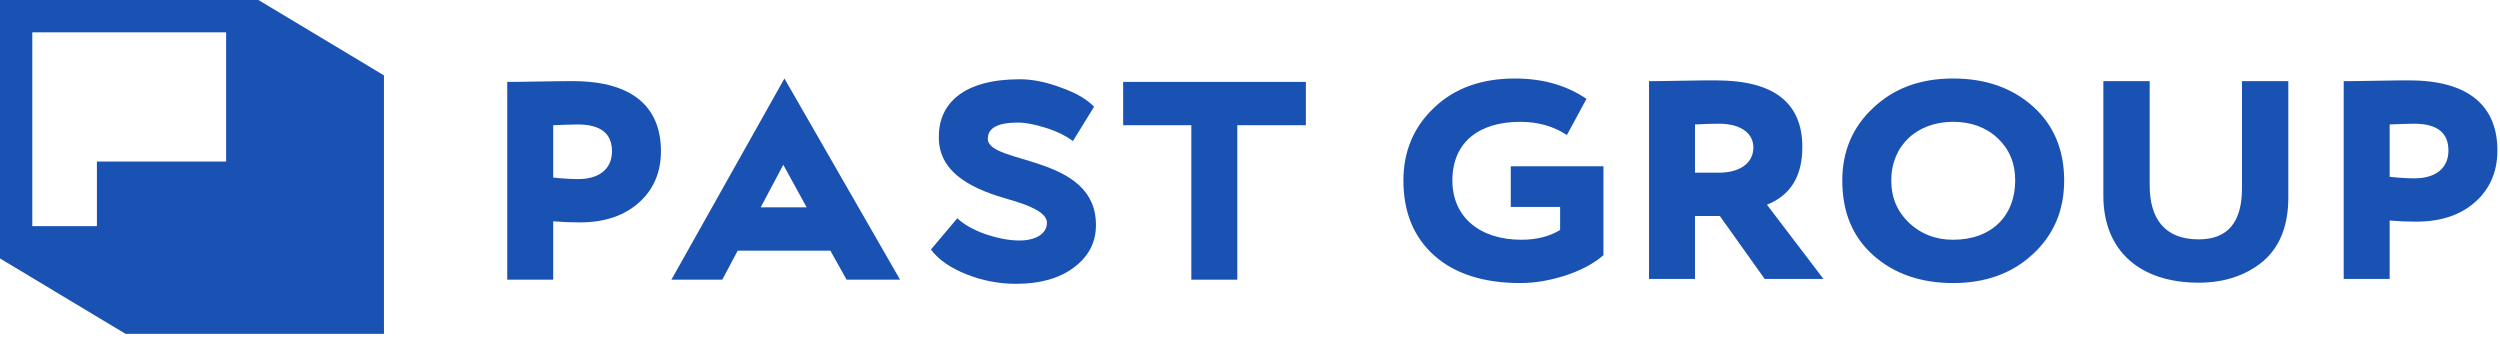
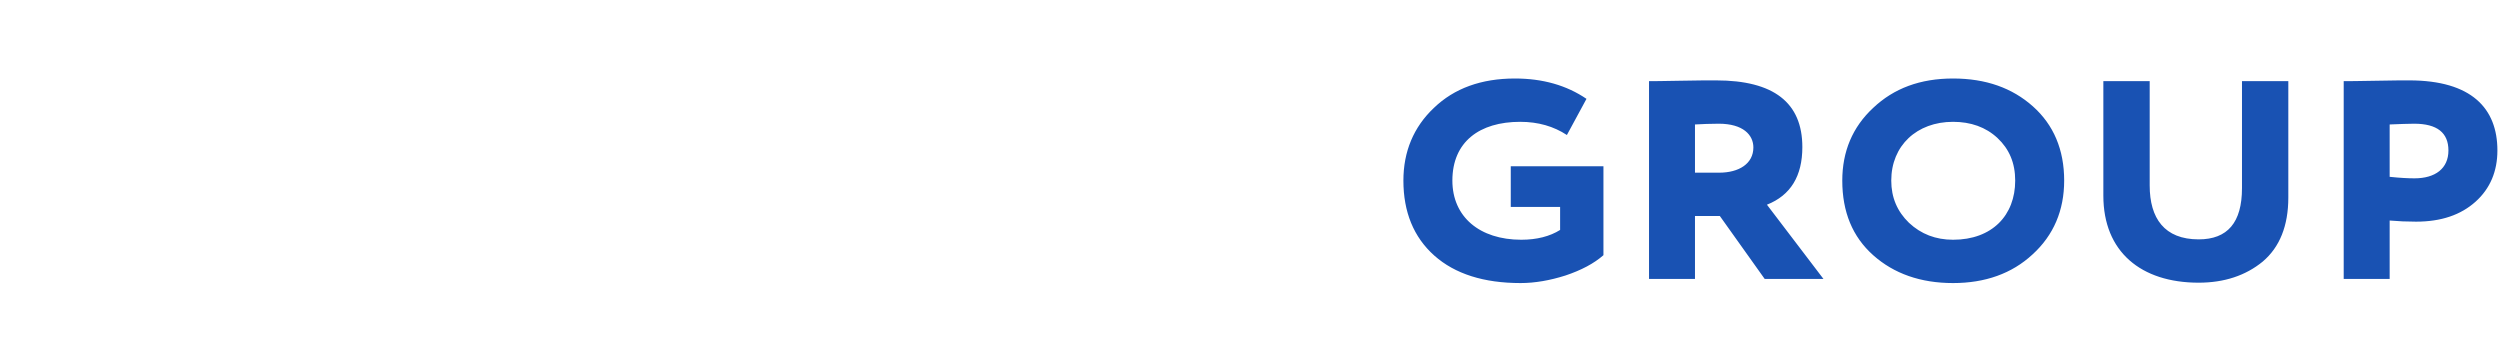
<svg xmlns="http://www.w3.org/2000/svg" width="414" height="56" viewBox="0 0 414 56" fill="none">
-   <path fill-rule="evenodd" clip-rule="evenodd" d="M37.447 26.748H16.049V37.447H5.349V5.35H37.447V26.748ZM42.797 0H0V42.797L20.792 55.284H63.584V12.484L42.797 0V0Z" fill="#1952B3" />
  <path d="M258.355 34.273V38.079C256.671 39.139 254.488 39.701 251.93 39.701C245.005 39.701 240.513 35.895 240.513 29.906C240.513 23.481 245.005 20.174 251.742 20.174C254.737 20.174 257.295 20.923 259.478 22.358L262.722 16.369C259.416 14.123 255.485 13 250.869 13C245.317 13 240.825 14.622 237.456 17.866C234.087 21.047 232.403 25.103 232.403 29.906C232.403 35.084 234.088 39.264 237.518 42.321C240.95 45.377 245.754 46.875 251.805 46.875C254.175 46.875 256.671 46.438 259.229 45.627C261.849 44.754 263.97 43.631 265.53 42.258V27.536H250.183V34.273H258.355V34.273ZM280.689 35.771H284.807L292.231 46.189H301.963L292.605 33.899C296.535 32.34 298.469 29.158 298.469 24.354C298.469 16.993 293.728 13.312 284.183 13.312C282.873 13.312 280.814 13.312 278.007 13.375C275.262 13.437 273.64 13.437 273.078 13.437V46.189H280.689V35.771L280.689 35.771ZM284.619 20.486C288.675 20.486 290.359 22.358 290.359 24.416C290.359 27.099 287.988 28.596 284.682 28.596H280.689V20.611C281.875 20.549 283.185 20.486 284.619 20.486V20.486ZM395.728 36.519C397.163 36.644 398.598 36.706 400.095 36.706C404.275 36.706 407.519 35.583 409.952 33.4C412.385 31.216 413.57 28.347 413.57 24.916C413.57 17.928 409.265 13.312 398.972 13.312C398.036 13.312 396.102 13.312 393.295 13.375C390.488 13.437 388.741 13.437 388.117 13.437V46.189H395.728V36.52L395.728 36.519ZM399.783 20.486C403.588 20.486 405.46 21.983 405.46 24.916C405.46 27.91 403.276 29.532 399.845 29.532C398.847 29.532 397.475 29.469 395.728 29.282V20.611C397.412 20.549 398.722 20.486 399.783 20.486L399.783 20.486ZM305.082 29.906C305.082 35.084 306.767 39.202 310.197 42.259C313.629 45.316 318.058 46.875 323.423 46.875C328.726 46.875 333.155 45.316 336.587 42.134C340.08 38.952 341.827 34.835 341.827 29.906C341.827 24.791 340.08 20.673 336.649 17.616C333.218 14.56 328.851 13 323.423 13C317.996 13 313.629 14.622 310.198 17.866C306.767 21.048 305.082 25.103 305.082 29.906H305.082ZM313.192 29.906C313.192 24.105 317.434 20.174 323.423 20.174C326.355 20.174 328.851 21.048 330.785 22.857C332.719 24.666 333.717 26.974 333.717 29.906C333.717 35.646 329.911 39.701 323.423 39.701C320.554 39.701 318.12 38.765 316.124 36.893C314.19 35.022 313.192 32.714 313.192 29.906ZM371.273 13.437V31.154C371.273 36.831 368.902 39.639 364.099 39.639C358.422 39.639 355.989 36.145 355.989 30.717V13.436H348.315V32.402C348.315 41.697 354.554 46.813 364.099 46.813C368.341 46.813 371.897 45.627 374.704 43.319C377.512 40.948 378.946 37.393 378.946 32.714V13.436H371.273V13.437Z" fill="#1952B3" />
-   <path d="M91.611 36.644C93.046 36.769 94.481 36.831 95.978 36.831C100.158 36.831 103.402 35.708 105.835 33.525C108.268 31.341 109.453 28.471 109.453 25.041C109.453 18.053 105.148 13.437 94.855 13.437C93.919 13.437 91.985 13.437 89.178 13.499C86.371 13.562 84.624 13.562 84 13.562V46.314H91.611V36.644L91.611 36.644ZM95.666 20.611C99.471 20.611 101.343 22.108 101.343 25.041C101.343 28.035 99.159 29.657 95.728 29.657C94.73 29.657 93.358 29.594 91.611 29.407V20.736C93.295 20.674 94.605 20.611 95.666 20.611L95.666 20.611Z" fill="#1952B3" />
-   <path d="M119.607 46.314L122.164 41.51H137.511L140.194 46.314H149.052L129.9 13L111.185 46.314H119.607H119.607ZM133.581 34.336H125.97L129.713 27.287L133.581 34.336H133.581Z" fill="#1952B3" />
-   <path d="M173.376 36.894C173.376 38.703 171.504 39.826 168.822 39.826C167.075 39.826 165.204 39.451 163.145 38.765C161.086 38.017 159.589 37.143 158.529 36.145L154.162 41.323C155.409 43.007 157.406 44.38 160.088 45.441C162.771 46.501 165.516 47 168.261 47C172.191 47 175.373 46.127 177.806 44.318C180.239 42.508 181.487 40.2 181.487 37.268C181.549 25.54 163.582 27.287 163.582 22.982C163.582 21.173 165.266 20.299 168.573 20.299C169.883 20.299 171.38 20.611 173.189 21.173C174.999 21.734 176.496 22.483 177.681 23.356L181.175 17.679C179.989 16.432 178.18 15.371 175.685 14.497C173.189 13.562 170.943 13.125 168.885 13.125C159.652 13.125 155.472 17.055 155.472 22.607C155.347 29.095 162.023 31.591 167.076 33.026C170.569 34.024 173.376 35.209 173.376 36.894H173.376Z" fill="#1952B3" />
-   <path d="M197.286 20.736V46.314H204.897V20.736H216.252V13.562H185.995V20.736H197.286Z" fill="#1952B3" />
</svg>